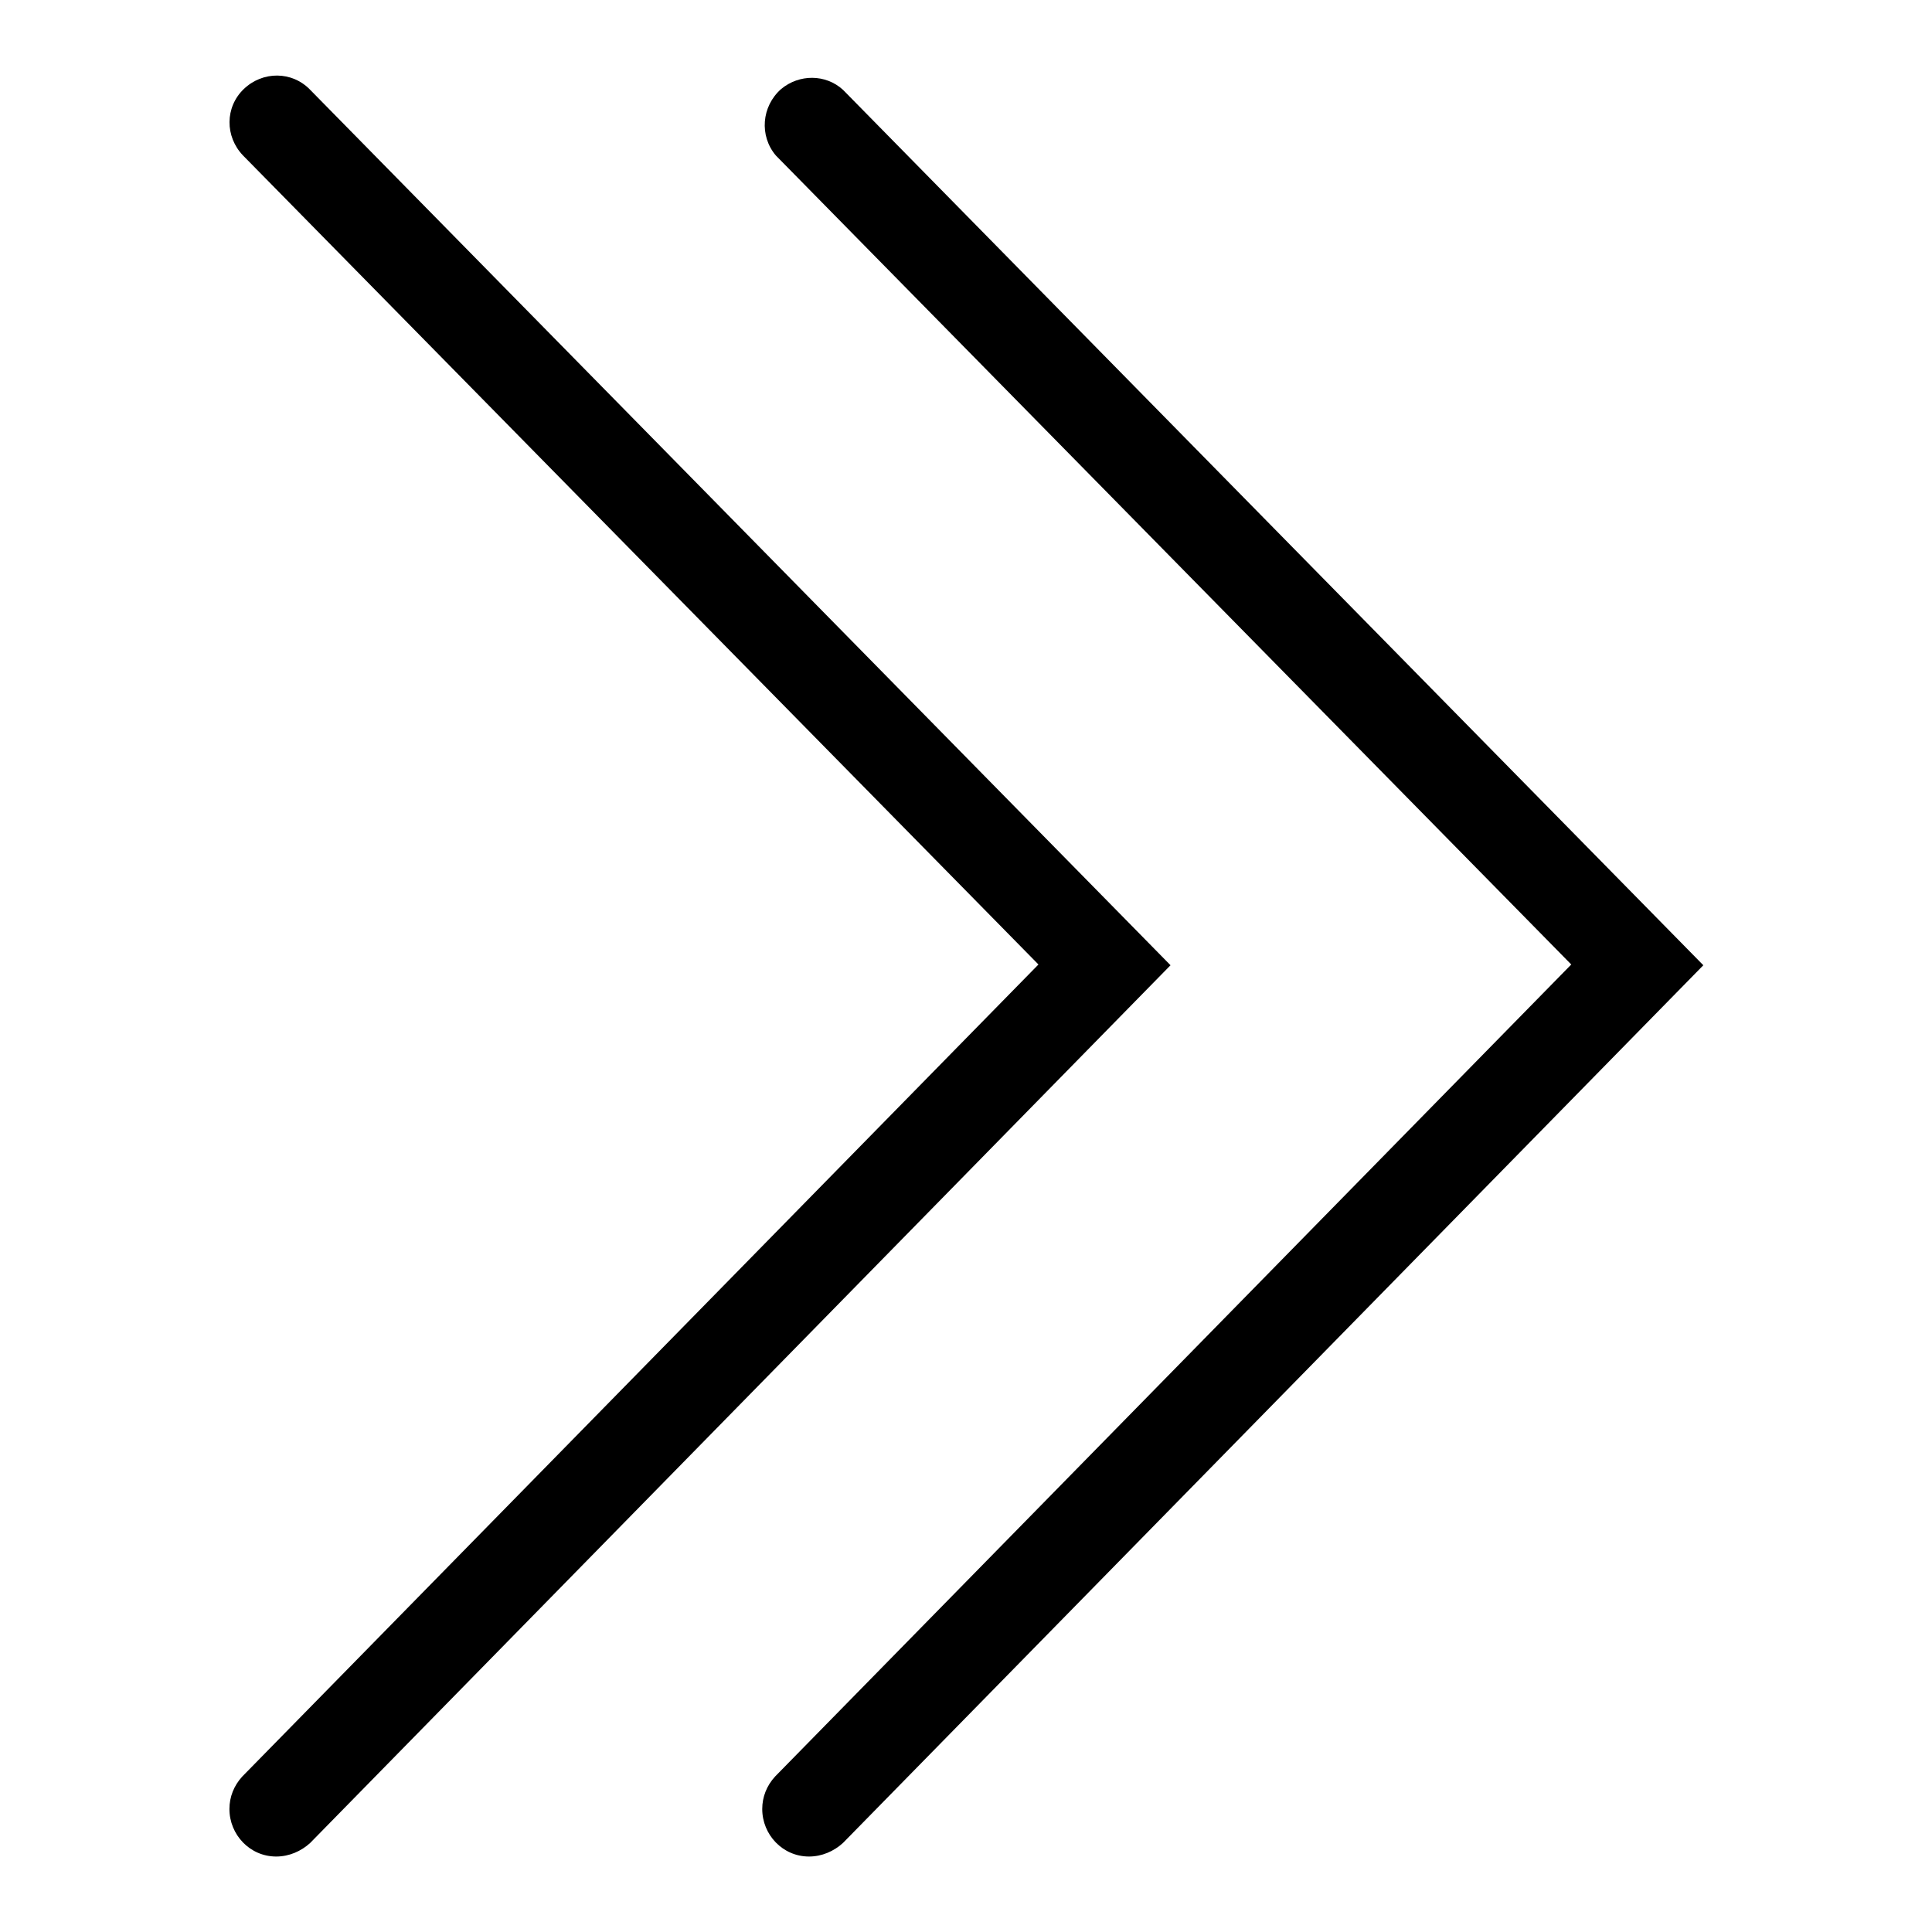
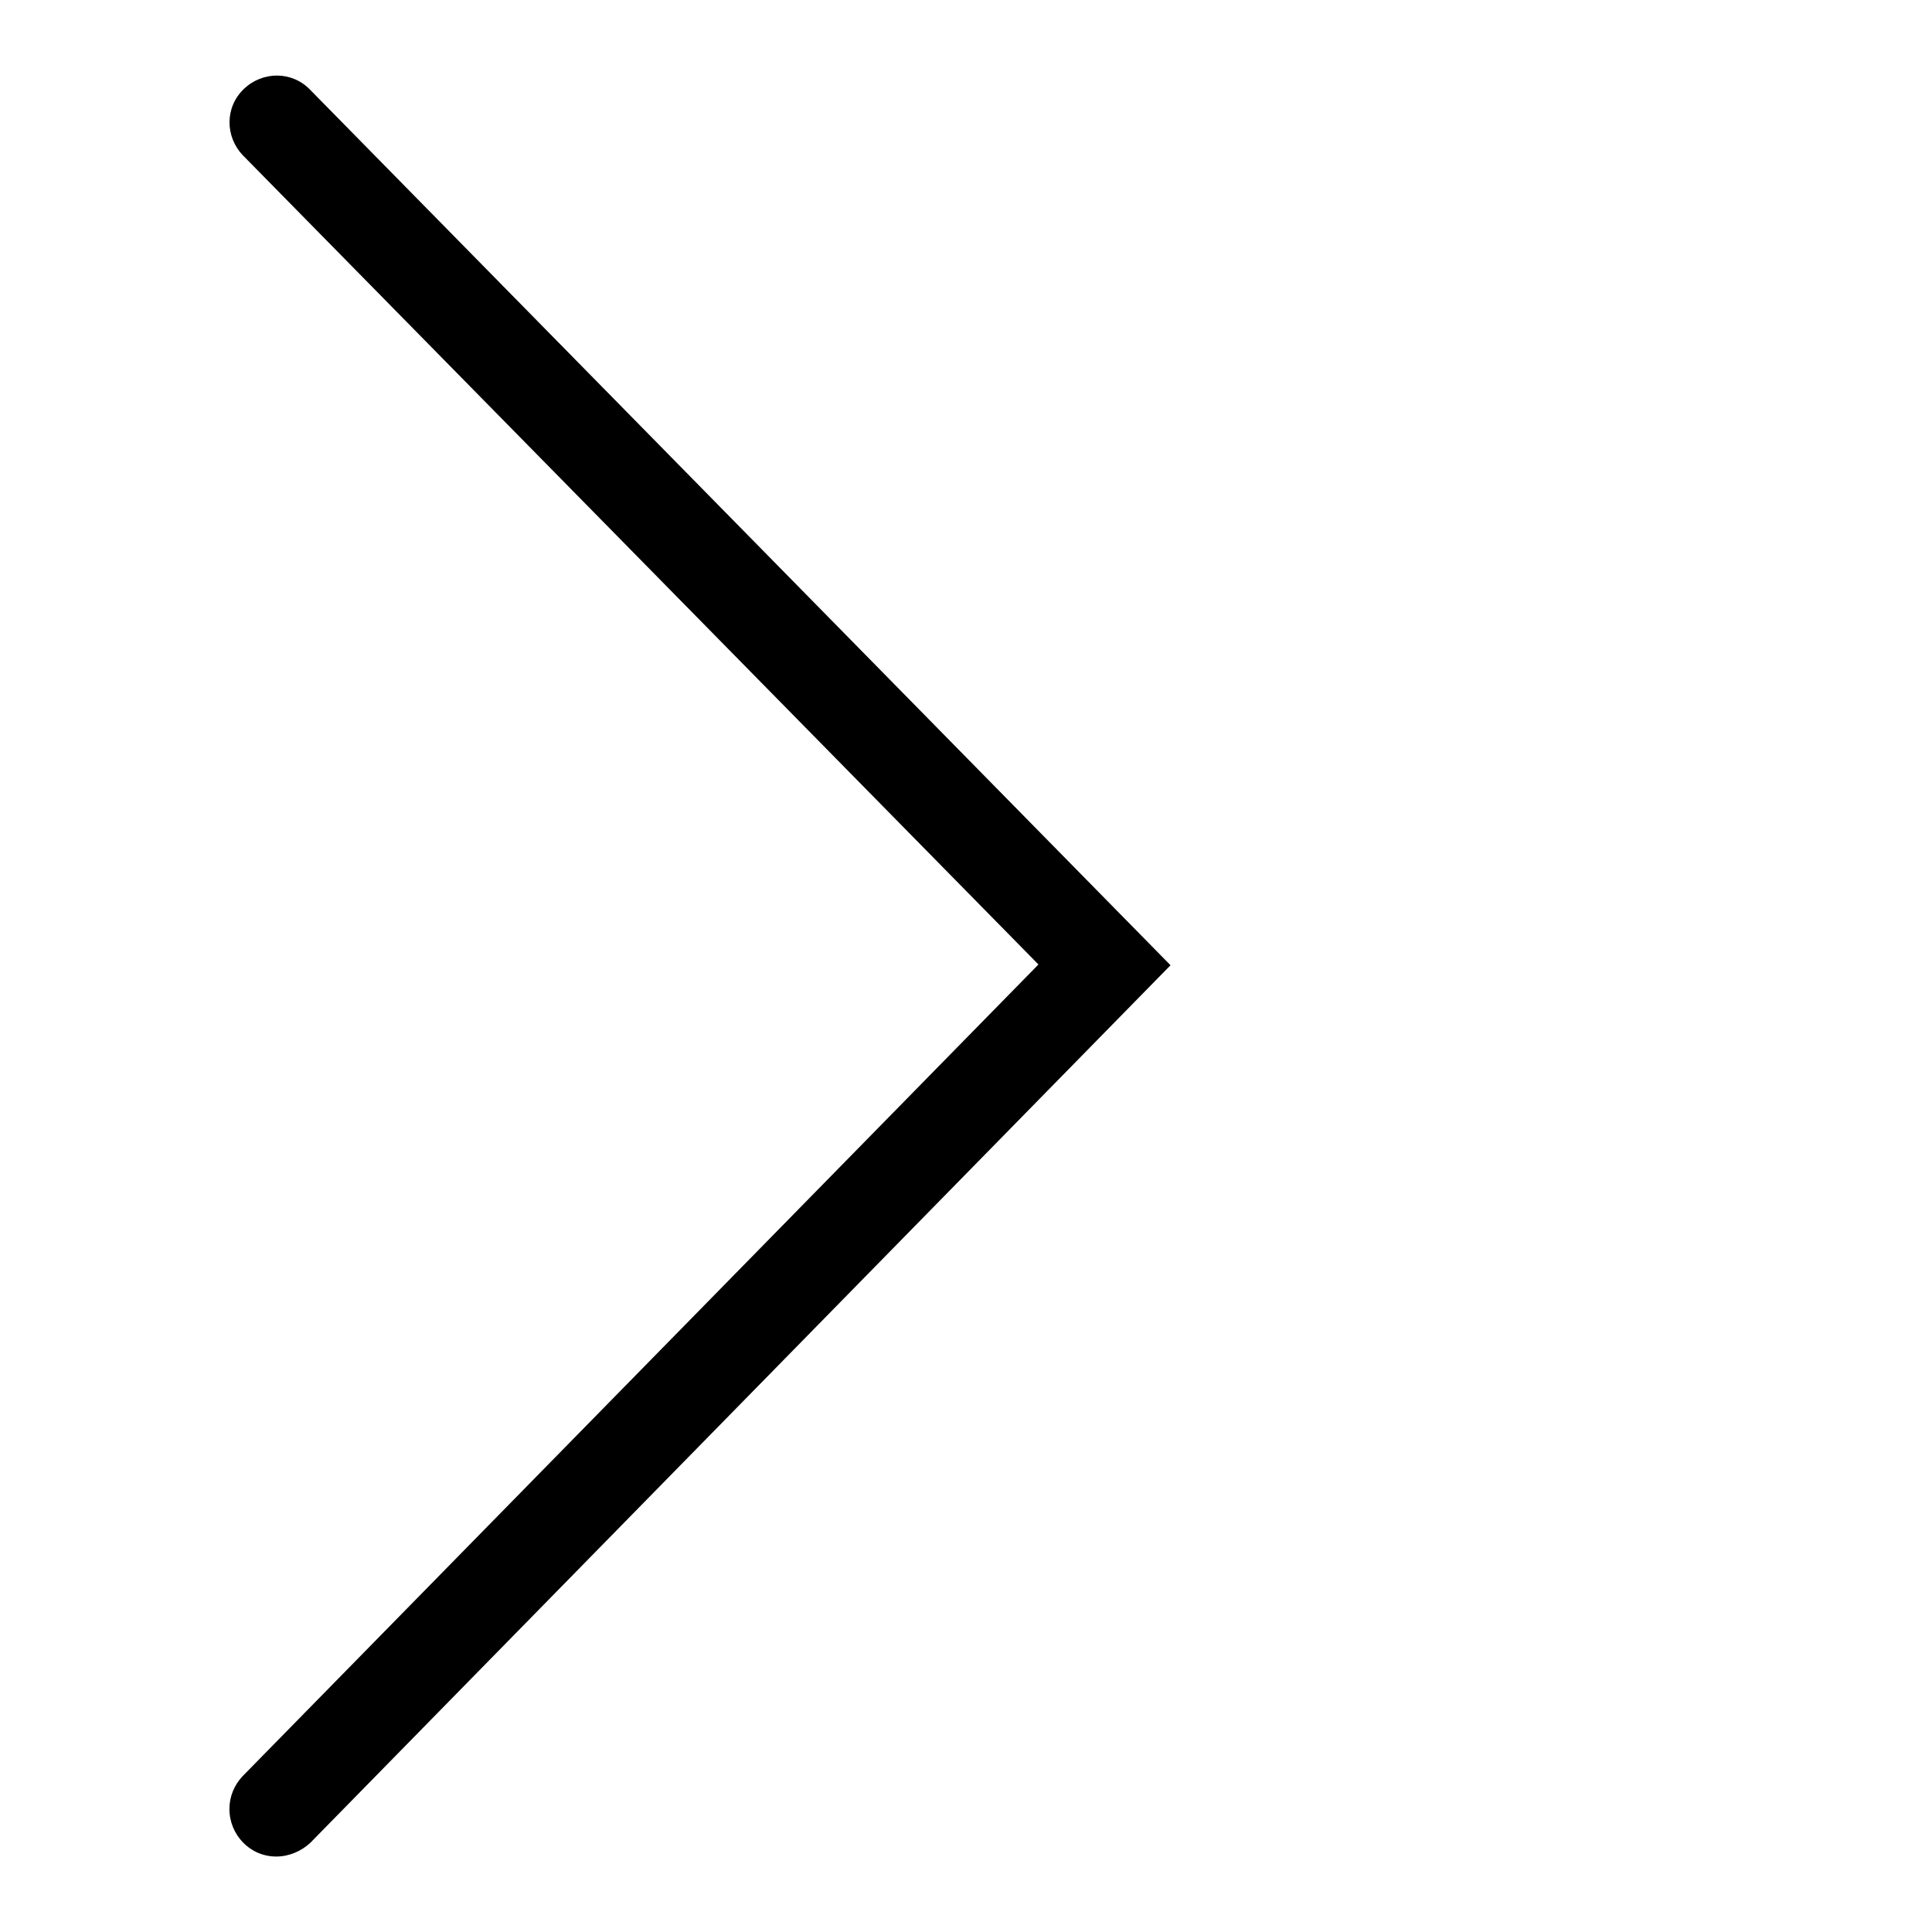
<svg xmlns="http://www.w3.org/2000/svg" version="1.1" x="0px" y="0px" viewBox="0 0 256 256" enable-background="new 0 0 256 256" xml:space="preserve">
  <g>
    <path fill="#000000" d="M36.6,246c-3.5,0-6.2-2.9-6.2-6.3c0-1.6,0.6-3.1,1.7-4.3l105.5-107.6L32.2,20.6c-2.4-2.5-2.4-6.4,0.1-8.8 c2.5-2.4,6.4-2.4,8.8,0.1l114,116l-114,116.3C39.9,245.3,38.3,246,36.6,246L36.6,246z" />
-     <path fill="#000000" d="M107.2,246c-3.5,0-6.2-2.9-6.2-6.3c0-1.6,0.6-3.1,1.7-4.3l105.5-107.6L102.8,20.6c-2.2-2.6-1.9-6.5,0.7-8.8 c2.4-2,5.9-2,8.2,0.1l114,116l-114,116.3C110.5,245.3,108.9,246,107.2,246z" />
  </g>
</svg>